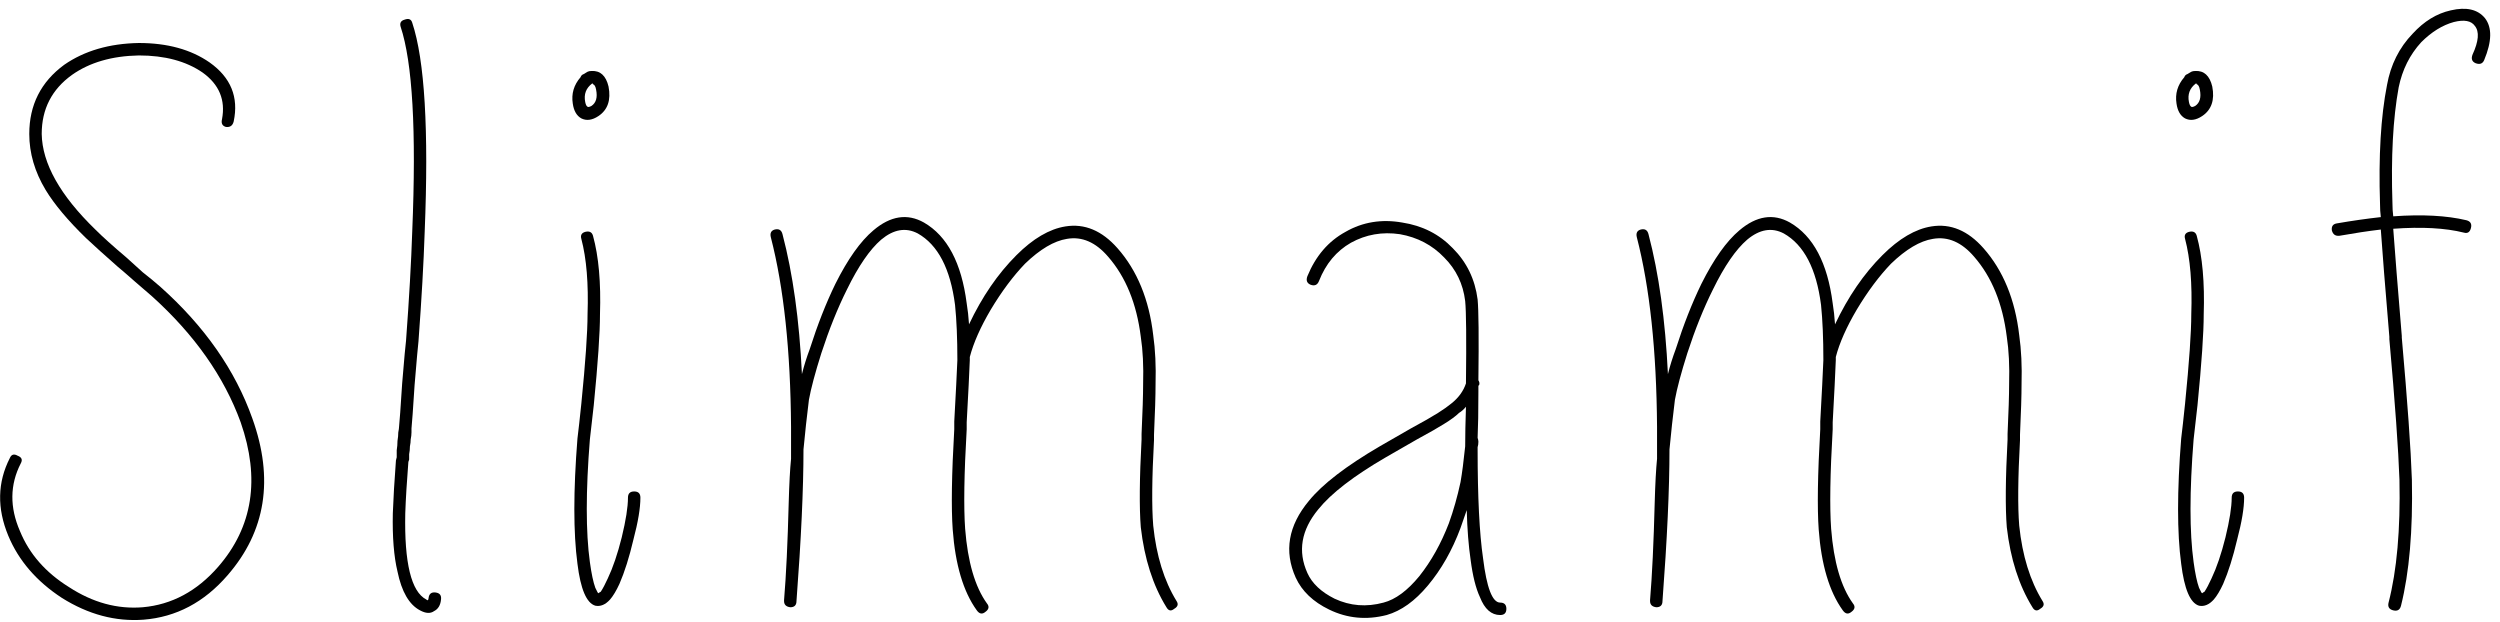
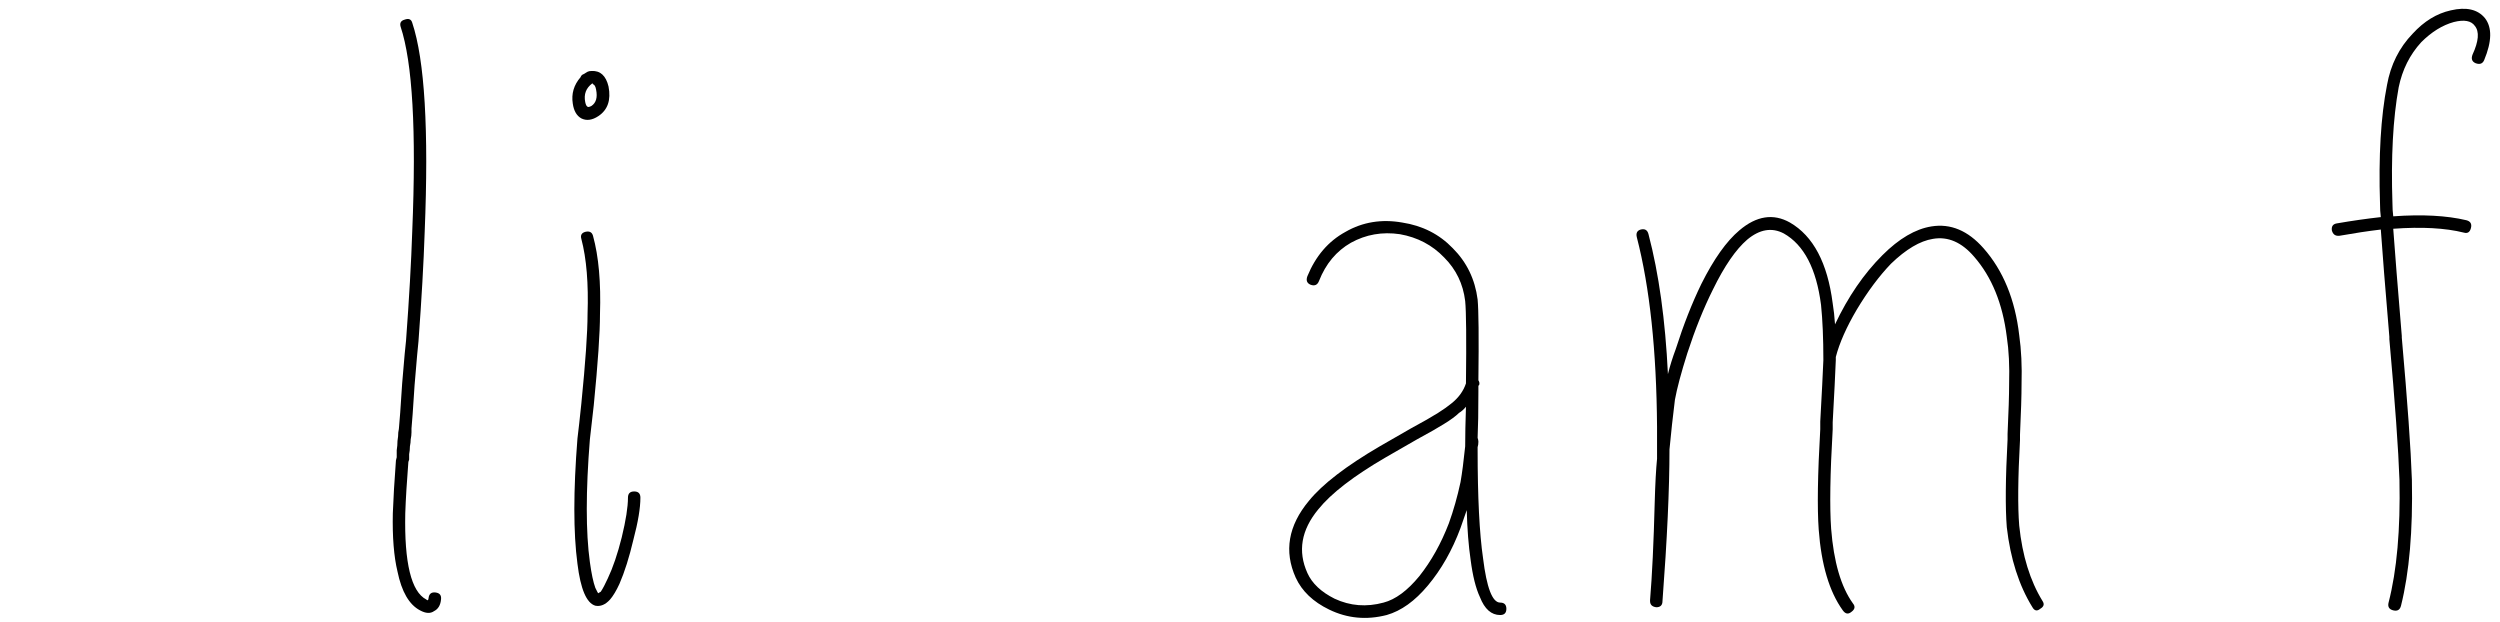
<svg xmlns="http://www.w3.org/2000/svg" width="193" height="48" viewBox="0 0 193 48" fill="none">
-   <path d="M17.14 9.2C17.42 7.72 16.92 6.52 15.64 5.6C14.36 4.72 12.72 4.28 10.72 4.28C8.64 4.32 6.92 4.82 5.56 5.78C4 6.9 3.22 8.42 3.22 10.34C3.26 12.62 4.64 15.08 7.36 17.72C7.92 18.28 8.72 19 9.76 19.88L11.02 21.02C11.58 21.46 12.04 21.84 12.4 22.16C15.8 25.2 18.16 28.58 19.48 32.3C21.16 36.98 20.52 41.02 17.56 44.42C15.76 46.5 13.6 47.64 11.08 47.84C8.92 48 6.82 47.44 4.78 46.16C2.82 44.88 1.44 43.28 0.64 41.36C-0.24 39.24 -0.2 37.24 0.76 35.36C0.88 35.08 1.08 35.02 1.36 35.18C1.68 35.3 1.76 35.5 1.6 35.78C0.76 37.42 0.74 39.16 1.54 41C2.26 42.76 3.52 44.2 5.32 45.32C7.16 46.52 9.06 47.04 11.02 46.88C13.26 46.68 15.2 45.64 16.84 43.76C19.52 40.68 20.1 36.96 18.58 32.6C17.3 29.08 15.02 25.84 11.74 22.88C11.38 22.56 10.94 22.18 10.42 21.74C9.74 21.14 9.3 20.76 9.1 20.6C8.1 19.72 7.28 18.98 6.64 18.38C5.24 17.02 4.2 15.78 3.52 14.66C2.68 13.26 2.26 11.82 2.26 10.34C2.26 8.1 3.16 6.32 4.96 5C6.52 3.92 8.44 3.36 10.72 3.32C12.92 3.32 14.74 3.82 16.18 4.82C17.82 5.98 18.44 7.5 18.04 9.38C17.96 9.7 17.76 9.84 17.44 9.8C17.16 9.72 17.06 9.52 17.14 9.2Z" fill="black" />
  <path d="M31.826 1.76C32.786 4.64 33.106 10.02 32.786 17.9C32.706 20.3 32.547 23.12 32.306 26.36C32.267 26.68 32.166 27.8 32.007 29.72C31.887 31.6 31.806 32.72 31.767 33.08C31.767 33.12 31.767 33.22 31.767 33.38C31.767 33.54 31.747 33.72 31.706 33.92C31.706 34.08 31.686 34.26 31.646 34.46C31.646 34.66 31.627 34.86 31.587 35.06C31.587 35.22 31.587 35.36 31.587 35.48L31.526 35.66C31.407 37.18 31.326 38.5 31.287 39.62C31.206 43.46 31.747 45.68 32.907 46.28C32.947 46.32 32.986 46.34 33.026 46.34C33.066 46.3 33.087 46.24 33.087 46.16C33.127 45.84 33.306 45.7 33.627 45.74C33.947 45.78 34.087 45.96 34.047 46.28C34.007 46.72 33.827 47.02 33.507 47.18C33.227 47.38 32.867 47.36 32.426 47.12C31.587 46.68 31.006 45.68 30.686 44.12C30.407 42.96 30.287 41.46 30.326 39.62C30.366 38.5 30.447 37.14 30.567 35.54L30.627 35.3C30.627 35.14 30.627 34.96 30.627 34.76C30.666 34.52 30.686 34.28 30.686 34.04C30.727 33.8 30.747 33.58 30.747 33.38C30.787 33.18 30.806 33.04 30.806 32.96C30.846 32.6 30.927 31.48 31.047 29.6C31.206 27.68 31.306 26.58 31.346 26.3C31.587 23.06 31.747 20.24 31.826 17.84C32.147 10.08 31.846 4.82 30.927 2.06C30.846 1.78 30.947 1.6 31.227 1.52C31.547 1.4 31.747 1.48 31.826 1.76Z" fill="black" />
  <path d="M45.719 6.44C45.239 6.8 45.059 7.28 45.179 7.88C45.219 8.08 45.279 8.2 45.359 8.24C45.399 8.28 45.499 8.26 45.659 8.18C46.019 7.94 46.139 7.52 46.019 6.92C45.979 6.68 45.899 6.54 45.779 6.5C45.779 6.46 45.759 6.44 45.719 6.44ZM45.059 5.72C45.179 5.64 45.279 5.58 45.359 5.54C45.439 5.5 45.539 5.48 45.659 5.48C46.339 5.44 46.779 5.84 46.979 6.68C47.179 7.72 46.919 8.48 46.199 8.96C45.719 9.28 45.279 9.34 44.879 9.14C44.519 8.94 44.299 8.56 44.219 8C44.099 7.24 44.299 6.56 44.819 5.96C44.859 5.84 44.939 5.76 45.059 5.72ZM45.779 18.2C46.219 19.8 46.399 21.82 46.319 24.26C46.319 25.7 46.159 28.04 45.839 31.28C45.719 32.4 45.619 33.28 45.539 33.92C45.219 37.92 45.219 41.08 45.539 43.4C45.659 44.28 45.799 44.94 45.959 45.38C46.039 45.54 46.099 45.66 46.139 45.74L46.199 45.8C46.239 45.76 46.299 45.72 46.379 45.68C46.539 45.44 46.719 45.1 46.919 44.66C47.319 43.82 47.679 42.76 47.999 41.48C48.319 40.16 48.479 39.14 48.479 38.42C48.479 38.1 48.639 37.94 48.959 37.94C49.279 37.94 49.439 38.1 49.439 38.42C49.439 39.22 49.259 40.3 48.899 41.66C48.579 43.02 48.219 44.16 47.819 45.08C47.579 45.6 47.339 46 47.099 46.28C46.739 46.68 46.359 46.84 45.959 46.76C45.279 46.56 44.819 45.48 44.579 43.52C44.259 41.12 44.259 37.9 44.579 33.86C44.659 33.22 44.759 32.32 44.879 31.16C45.199 27.96 45.359 25.66 45.359 24.26C45.439 21.9 45.279 19.96 44.879 18.44C44.799 18.16 44.899 17.98 45.179 17.9C45.499 17.82 45.699 17.92 45.779 18.2Z" fill="black" />
-   <path d="M74.869 27.62C74.869 27.66 74.869 27.72 74.869 27.8C74.829 28.84 74.749 30.44 74.629 32.6C74.629 32.84 74.629 33.02 74.629 33.14C74.429 36.58 74.389 39.14 74.509 40.82C74.709 43.38 75.269 45.3 76.189 46.58C76.389 46.82 76.349 47.04 76.069 47.24C75.829 47.44 75.609 47.4 75.409 47.12C74.369 45.68 73.749 43.6 73.549 40.88C73.429 39.2 73.469 36.62 73.669 33.14C73.669 32.98 73.669 32.78 73.669 32.54C73.789 30.38 73.869 28.8 73.909 27.8C73.909 26.12 73.849 24.7 73.729 23.54C73.369 20.74 72.409 18.9 70.849 18.02C69.929 17.54 68.989 17.7 68.029 18.5C67.149 19.26 66.269 20.54 65.389 22.34C64.669 23.78 64.009 25.42 63.409 27.26C62.929 28.78 62.609 29.98 62.449 30.86C62.289 32.14 62.149 33.42 62.029 34.7C62.029 37.74 61.849 41.64 61.489 46.4C61.489 46.72 61.329 46.88 61.009 46.88C60.689 46.84 60.529 46.68 60.529 46.4V46.34C60.689 44.42 60.809 41.9 60.889 38.78C60.929 37.34 60.989 36.22 61.069 35.42C61.069 35.14 61.069 34.9 61.069 34.7C61.069 34.1 61.069 33.52 61.069 32.96C61.029 27.08 60.509 22.2 59.509 18.32C59.429 18 59.529 17.8 59.809 17.72C60.129 17.64 60.329 17.76 60.409 18.08C61.209 21.12 61.709 24.72 61.909 28.88C62.069 28.24 62.269 27.6 62.509 26.96C63.109 25.08 63.769 23.4 64.489 21.92C65.449 20 66.429 18.62 67.429 17.78C68.749 16.66 70.049 16.46 71.329 17.18C73.129 18.22 74.229 20.3 74.629 23.42C74.709 23.9 74.769 24.44 74.809 25.04C75.809 22.92 77.029 21.14 78.469 19.7C79.749 18.42 81.009 17.68 82.249 17.48C83.729 17.24 85.069 17.8 86.269 19.16C87.789 20.88 88.709 23.12 89.029 25.88C89.189 27 89.249 28.26 89.209 29.66C89.209 30.54 89.169 31.84 89.089 33.56C89.089 33.76 89.089 33.9 89.089 33.98C88.929 36.9 88.909 39.1 89.029 40.58C89.269 42.9 89.869 44.84 90.829 46.4C90.989 46.64 90.929 46.84 90.649 47C90.409 47.2 90.209 47.16 90.049 46.88C89.009 45.2 88.349 43.14 88.069 40.7C87.949 39.18 87.969 36.92 88.129 33.92C88.129 33.84 88.129 33.7 88.129 33.5C88.209 31.78 88.249 30.5 88.249 29.66C88.289 28.26 88.229 27.04 88.069 26C87.749 23.44 86.909 21.38 85.549 19.82C84.589 18.7 83.529 18.24 82.369 18.44C81.369 18.6 80.289 19.24 79.129 20.36C78.209 21.32 77.329 22.5 76.489 23.9C75.689 25.26 75.149 26.48 74.869 27.56V27.62Z" fill="black" />
  <path d="M113.172 31.4C113.012 31.6 112.832 31.76 112.632 31.88C112.392 32.12 112.012 32.4 111.492 32.72C111.052 33 110.352 33.4 109.392 33.92C108.272 34.56 107.472 35.02 106.992 35.3C104.512 36.74 102.772 38.08 101.772 39.32C100.452 40.92 100.172 42.56 100.932 44.24C101.292 45.04 101.992 45.7 103.032 46.22C104.232 46.78 105.492 46.88 106.812 46.52C107.732 46.28 108.652 45.6 109.572 44.48C110.492 43.32 111.252 41.96 111.852 40.4C112.212 39.4 112.512 38.34 112.752 37.22C112.872 36.54 112.992 35.62 113.112 34.46C113.112 33.62 113.132 32.6 113.172 31.4ZM100.932 21.32C101.572 19.76 102.552 18.62 103.872 17.9C105.192 17.14 106.652 16.9 108.252 17.18C109.812 17.42 111.112 18.08 112.152 19.16C113.232 20.24 113.872 21.56 114.072 23.12C114.152 23.96 114.172 26.04 114.132 29.36C114.212 29.48 114.232 29.6 114.192 29.72L114.132 29.78C114.132 29.94 114.132 30.1 114.132 30.26C114.132 31.78 114.112 32.96 114.072 33.8C114.112 33.92 114.132 34.02 114.132 34.1C114.132 34.26 114.112 34.4 114.072 34.52V34.7C114.072 38.38 114.212 41.18 114.492 43.1C114.772 45.38 115.212 46.52 115.812 46.52C116.132 46.52 116.292 46.68 116.292 47C116.292 47.32 116.132 47.48 115.812 47.48C115.132 47.48 114.612 47.02 114.252 46.1C113.932 45.42 113.692 44.46 113.532 43.22C113.372 42.14 113.272 40.86 113.232 39.38C113.072 39.82 112.912 40.28 112.752 40.76C112.112 42.48 111.272 43.96 110.232 45.2C109.232 46.4 108.172 47.16 107.052 47.48C105.492 47.88 104.012 47.74 102.612 47.06C101.372 46.46 100.512 45.64 100.032 44.6C99.112 42.56 99.452 40.58 101.052 38.66C102.092 37.38 103.912 35.98 106.512 34.46C106.992 34.18 107.792 33.72 108.912 33.08C109.872 32.56 110.572 32.16 111.012 31.88C111.452 31.6 111.792 31.36 112.032 31.16C112.592 30.72 112.972 30.2 113.172 29.6C113.212 26.16 113.192 24.04 113.112 23.24C112.952 21.92 112.412 20.8 111.492 19.88C110.572 18.92 109.432 18.32 108.072 18.08C106.712 17.88 105.452 18.1 104.292 18.74C103.172 19.38 102.352 20.36 101.832 21.68C101.712 22 101.492 22.1 101.172 21.98C100.892 21.86 100.812 21.64 100.932 21.32Z" fill="black" />
  <path d="M141.724 27.62C141.724 27.66 141.724 27.72 141.724 27.8C141.684 28.84 141.604 30.44 141.484 32.6C141.484 32.84 141.484 33.02 141.484 33.14C141.284 36.58 141.244 39.14 141.364 40.82C141.564 43.38 142.124 45.3 143.044 46.58C143.244 46.82 143.204 47.04 142.924 47.24C142.684 47.44 142.464 47.4 142.264 47.12C141.224 45.68 140.604 43.6 140.404 40.88C140.284 39.2 140.324 36.62 140.524 33.14C140.524 32.98 140.524 32.78 140.524 32.54C140.644 30.38 140.724 28.8 140.764 27.8C140.764 26.12 140.704 24.7 140.584 23.54C140.224 20.74 139.264 18.9 137.704 18.02C136.784 17.54 135.844 17.7 134.884 18.5C134.004 19.26 133.124 20.54 132.244 22.34C131.524 23.78 130.864 25.42 130.264 27.26C129.784 28.78 129.464 29.98 129.304 30.86C129.144 32.14 129.004 33.42 128.884 34.7C128.884 37.74 128.704 41.64 128.344 46.4C128.344 46.72 128.184 46.88 127.864 46.88C127.544 46.84 127.384 46.68 127.384 46.4V46.34C127.544 44.42 127.664 41.9 127.744 38.78C127.784 37.34 127.844 36.22 127.924 35.42C127.924 35.14 127.924 34.9 127.924 34.7C127.924 34.1 127.924 33.52 127.924 32.96C127.884 27.08 127.364 22.2 126.364 18.32C126.284 18 126.384 17.8 126.664 17.72C126.984 17.64 127.184 17.76 127.264 18.08C128.064 21.12 128.564 24.72 128.764 28.88C128.924 28.24 129.124 27.6 129.364 26.96C129.964 25.08 130.624 23.4 131.344 21.92C132.304 20 133.284 18.62 134.284 17.78C135.604 16.66 136.904 16.46 138.184 17.18C139.984 18.22 141.084 20.3 141.484 23.42C141.564 23.9 141.624 24.44 141.664 25.04C142.664 22.92 143.884 21.14 145.324 19.7C146.604 18.42 147.864 17.68 149.104 17.48C150.584 17.24 151.924 17.8 153.124 19.16C154.644 20.88 155.564 23.12 155.884 25.88C156.044 27 156.104 28.26 156.064 29.66C156.064 30.54 156.024 31.84 155.944 33.56C155.944 33.76 155.944 33.9 155.944 33.98C155.784 36.9 155.764 39.1 155.884 40.58C156.124 42.9 156.724 44.84 157.684 46.4C157.844 46.64 157.784 46.84 157.504 47C157.264 47.2 157.064 47.16 156.904 46.88C155.864 45.2 155.204 43.14 154.924 40.7C154.804 39.18 154.824 36.92 154.984 33.92C154.984 33.84 154.984 33.7 154.984 33.5C155.064 31.78 155.104 30.5 155.104 29.66C155.144 28.26 155.084 27.04 154.924 26C154.604 23.44 153.764 21.38 152.404 19.82C151.444 18.7 150.384 18.24 149.224 18.44C148.224 18.6 147.144 19.24 145.984 20.36C145.064 21.32 144.184 22.5 143.344 23.9C142.544 25.26 142.004 26.48 141.724 27.56V27.62Z" fill="black" />
-   <path d="M169.527 6.44C169.047 6.8 168.867 7.28 168.987 7.88C169.027 8.08 169.087 8.2 169.167 8.24C169.207 8.28 169.307 8.26 169.467 8.18C169.827 7.94 169.947 7.52 169.827 6.92C169.787 6.68 169.707 6.54 169.587 6.5C169.587 6.46 169.567 6.44 169.527 6.44ZM168.867 5.72C168.987 5.64 169.087 5.58 169.167 5.54C169.247 5.5 169.347 5.48 169.467 5.48C170.147 5.44 170.587 5.84 170.787 6.68C170.987 7.72 170.727 8.48 170.007 8.96C169.527 9.28 169.087 9.34 168.687 9.14C168.327 8.94 168.107 8.56 168.027 8C167.907 7.24 168.107 6.56 168.627 5.96C168.667 5.84 168.747 5.76 168.867 5.72ZM169.587 18.2C170.027 19.8 170.207 21.82 170.127 24.26C170.127 25.7 169.967 28.04 169.647 31.28C169.527 32.4 169.427 33.28 169.347 33.92C169.027 37.92 169.027 41.08 169.347 43.4C169.467 44.28 169.607 44.94 169.767 45.38C169.847 45.54 169.907 45.66 169.947 45.74L170.007 45.8C170.047 45.76 170.107 45.72 170.187 45.68C170.347 45.44 170.527 45.1 170.727 44.66C171.127 43.82 171.487 42.76 171.807 41.48C172.127 40.16 172.287 39.14 172.287 38.42C172.287 38.1 172.447 37.94 172.767 37.94C173.087 37.94 173.247 38.1 173.247 38.42C173.247 39.22 173.067 40.3 172.707 41.66C172.387 43.02 172.027 44.16 171.627 45.08C171.387 45.6 171.147 46 170.907 46.28C170.547 46.68 170.167 46.84 169.767 46.76C169.087 46.56 168.627 45.48 168.387 43.52C168.067 41.12 168.067 37.9 168.387 33.86C168.467 33.22 168.567 32.32 168.687 31.16C169.007 27.96 169.167 25.66 169.167 24.26C169.247 21.9 169.087 19.96 168.687 18.44C168.607 18.16 168.707 17.98 168.987 17.9C169.307 17.82 169.507 17.92 169.587 18.2Z" fill="black" />
  <path d="M190.878 4.22C191.358 3.18 191.418 2.44 191.058 2C190.778 1.6 190.238 1.5 189.438 1.7C188.558 1.94 187.718 2.46 186.918 3.26C186.038 4.22 185.458 5.38 185.178 6.74C184.738 9.14 184.578 12.14 184.698 15.74C184.698 16.06 184.718 16.38 184.758 16.7C186.998 16.54 188.878 16.64 190.398 17C190.718 17.08 190.838 17.28 190.758 17.6C190.678 17.92 190.498 18.04 190.218 17.96C188.778 17.6 186.958 17.5 184.758 17.66C184.878 19.34 185.098 22.1 185.418 25.94C185.418 25.98 185.418 26.02 185.418 26.06C185.858 31.02 186.118 34.68 186.198 37.04C186.278 40.96 185.998 44.2 185.358 46.76C185.278 47.08 185.078 47.2 184.758 47.12C184.438 47.04 184.318 46.84 184.398 46.52C185.038 44.04 185.318 40.88 185.238 37.04C185.158 34.72 184.898 31.1 184.458 26.18V26C184.138 22.2 183.918 19.44 183.798 17.72C182.798 17.84 181.738 18 180.618 18.2C180.298 18.24 180.098 18.1 180.018 17.78C179.978 17.46 180.118 17.28 180.438 17.24C181.598 17.04 182.718 16.88 183.798 16.76C183.758 16.44 183.738 16.1 183.738 15.74C183.618 12.06 183.798 9 184.278 6.56C184.558 5 185.218 3.68 186.258 2.6C187.138 1.64 188.118 1.04 189.198 0.8C190.398 0.52 191.278 0.72 191.838 1.4C192.398 2.12 192.378 3.2 191.778 4.64C191.658 4.92 191.438 5 191.118 4.88C190.838 4.76 190.758 4.54 190.878 4.22Z" fill="black" />
</svg>